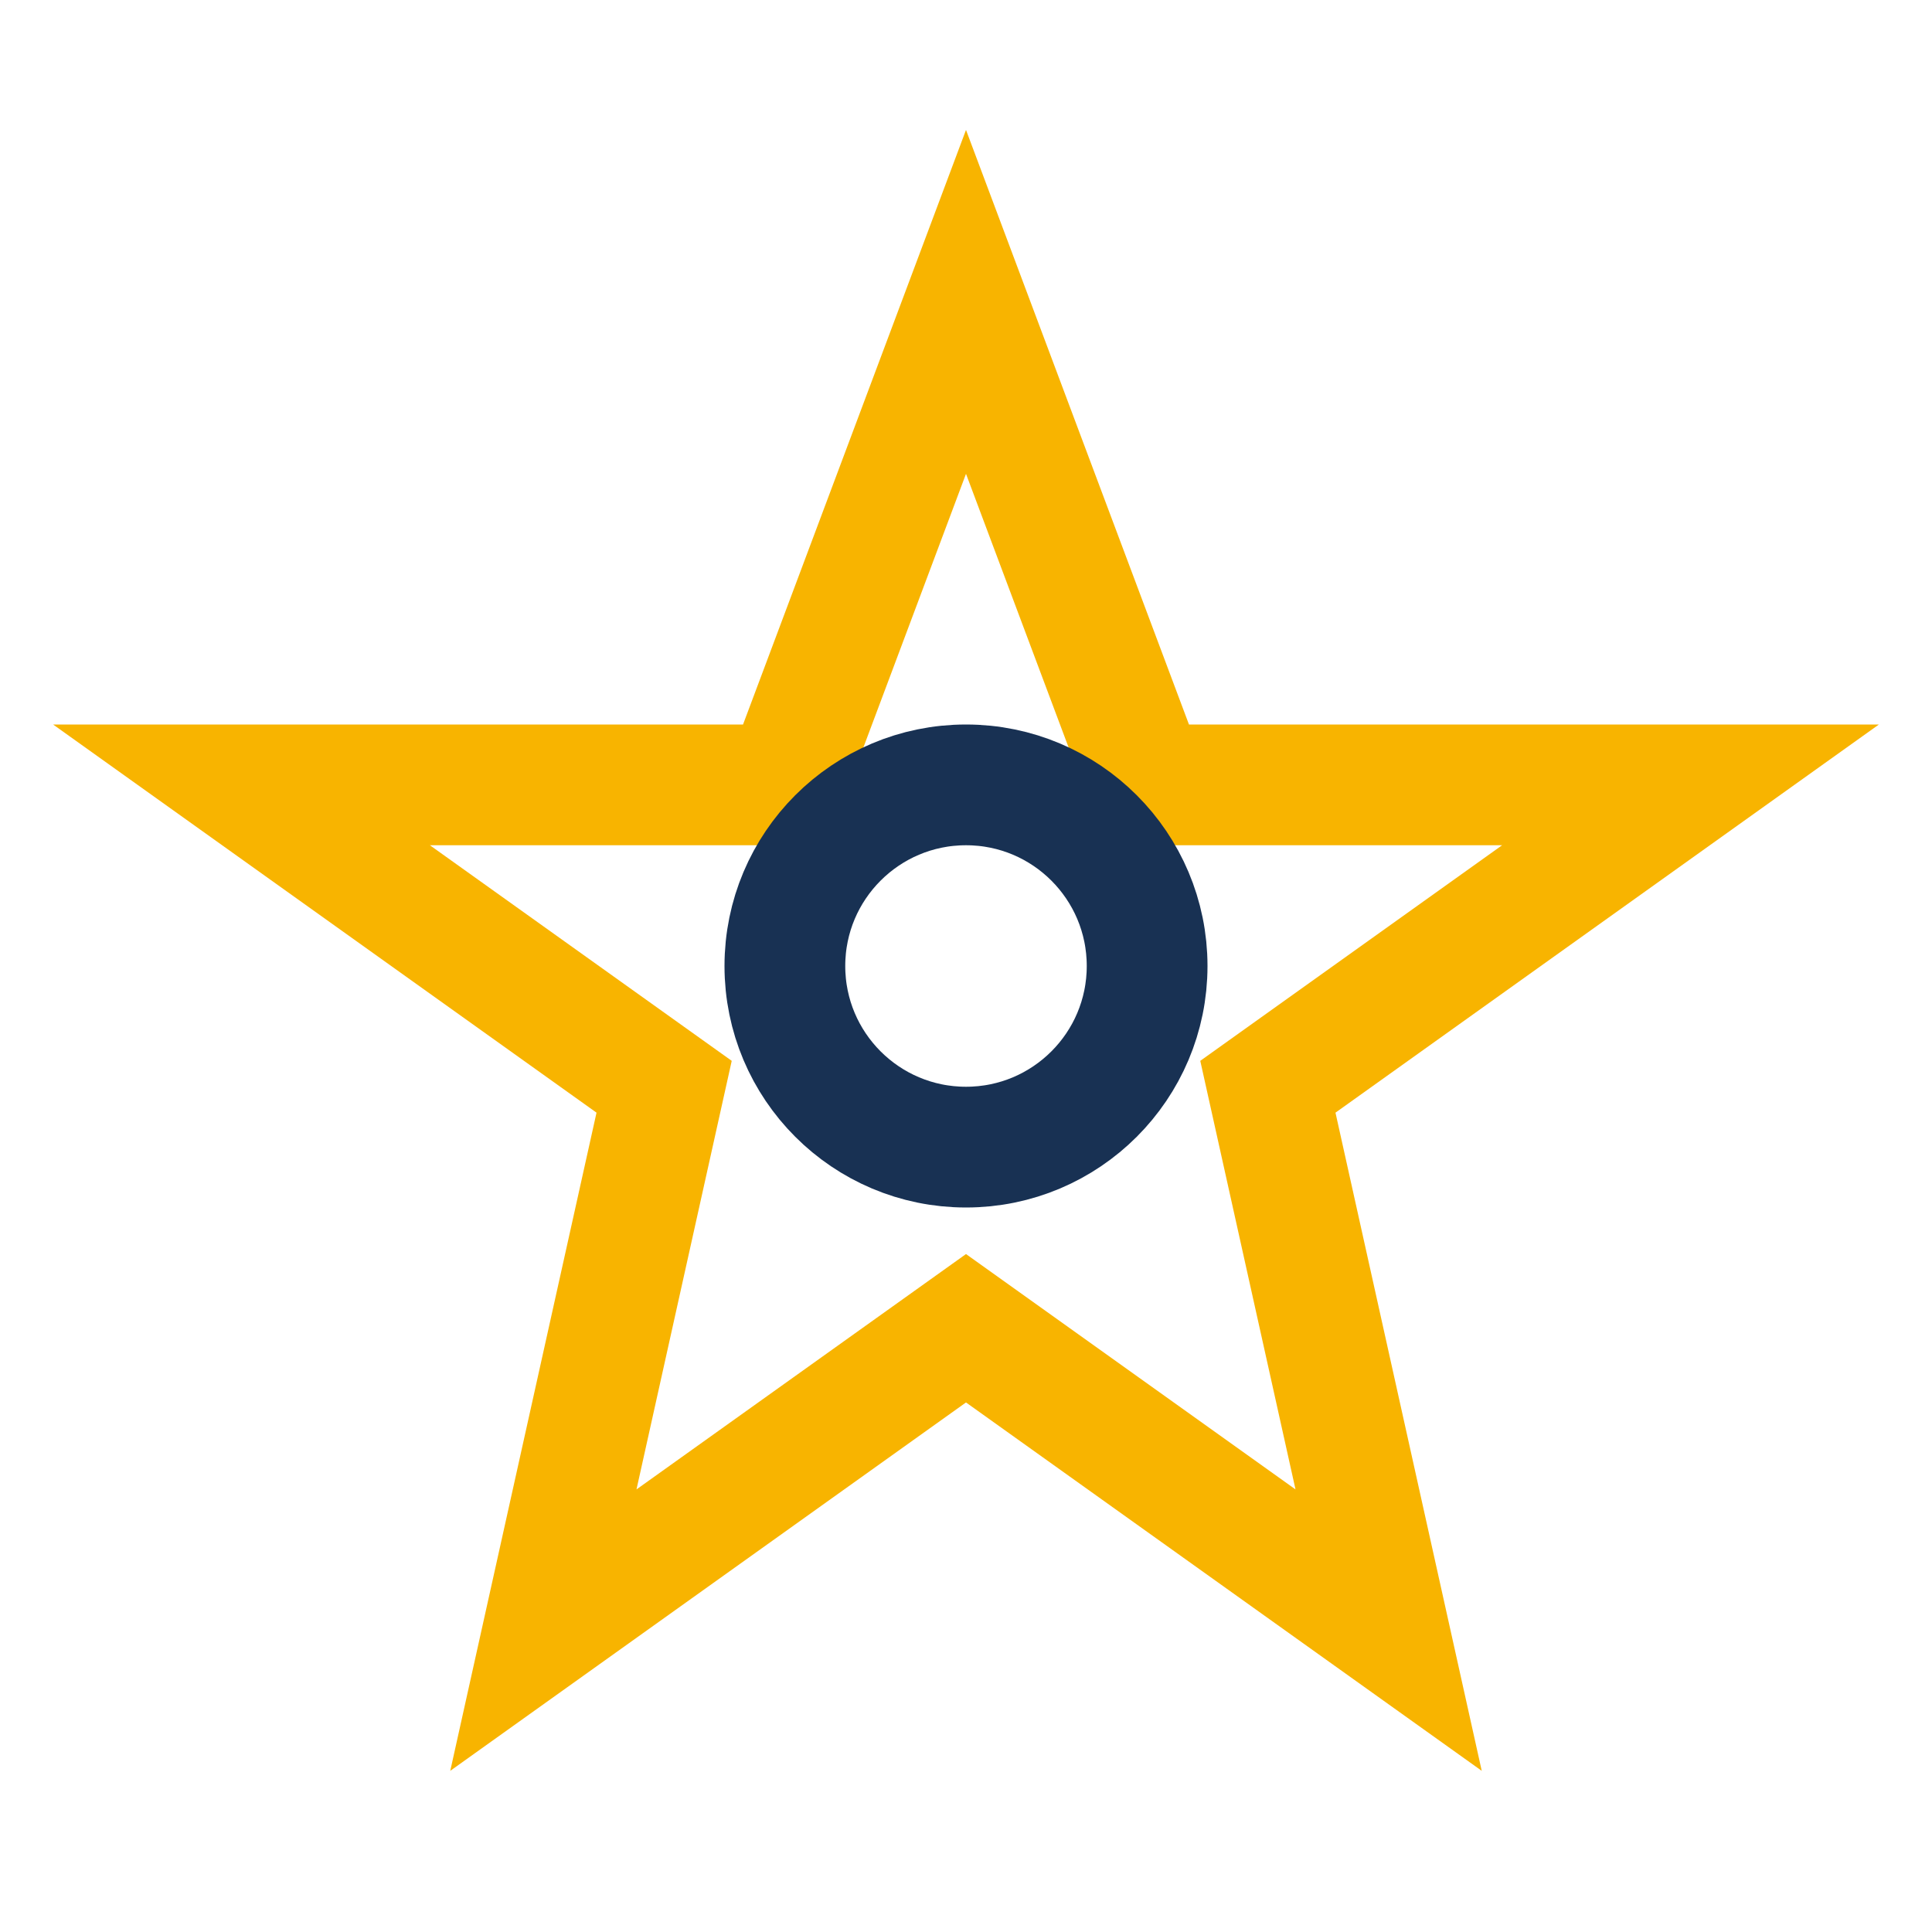
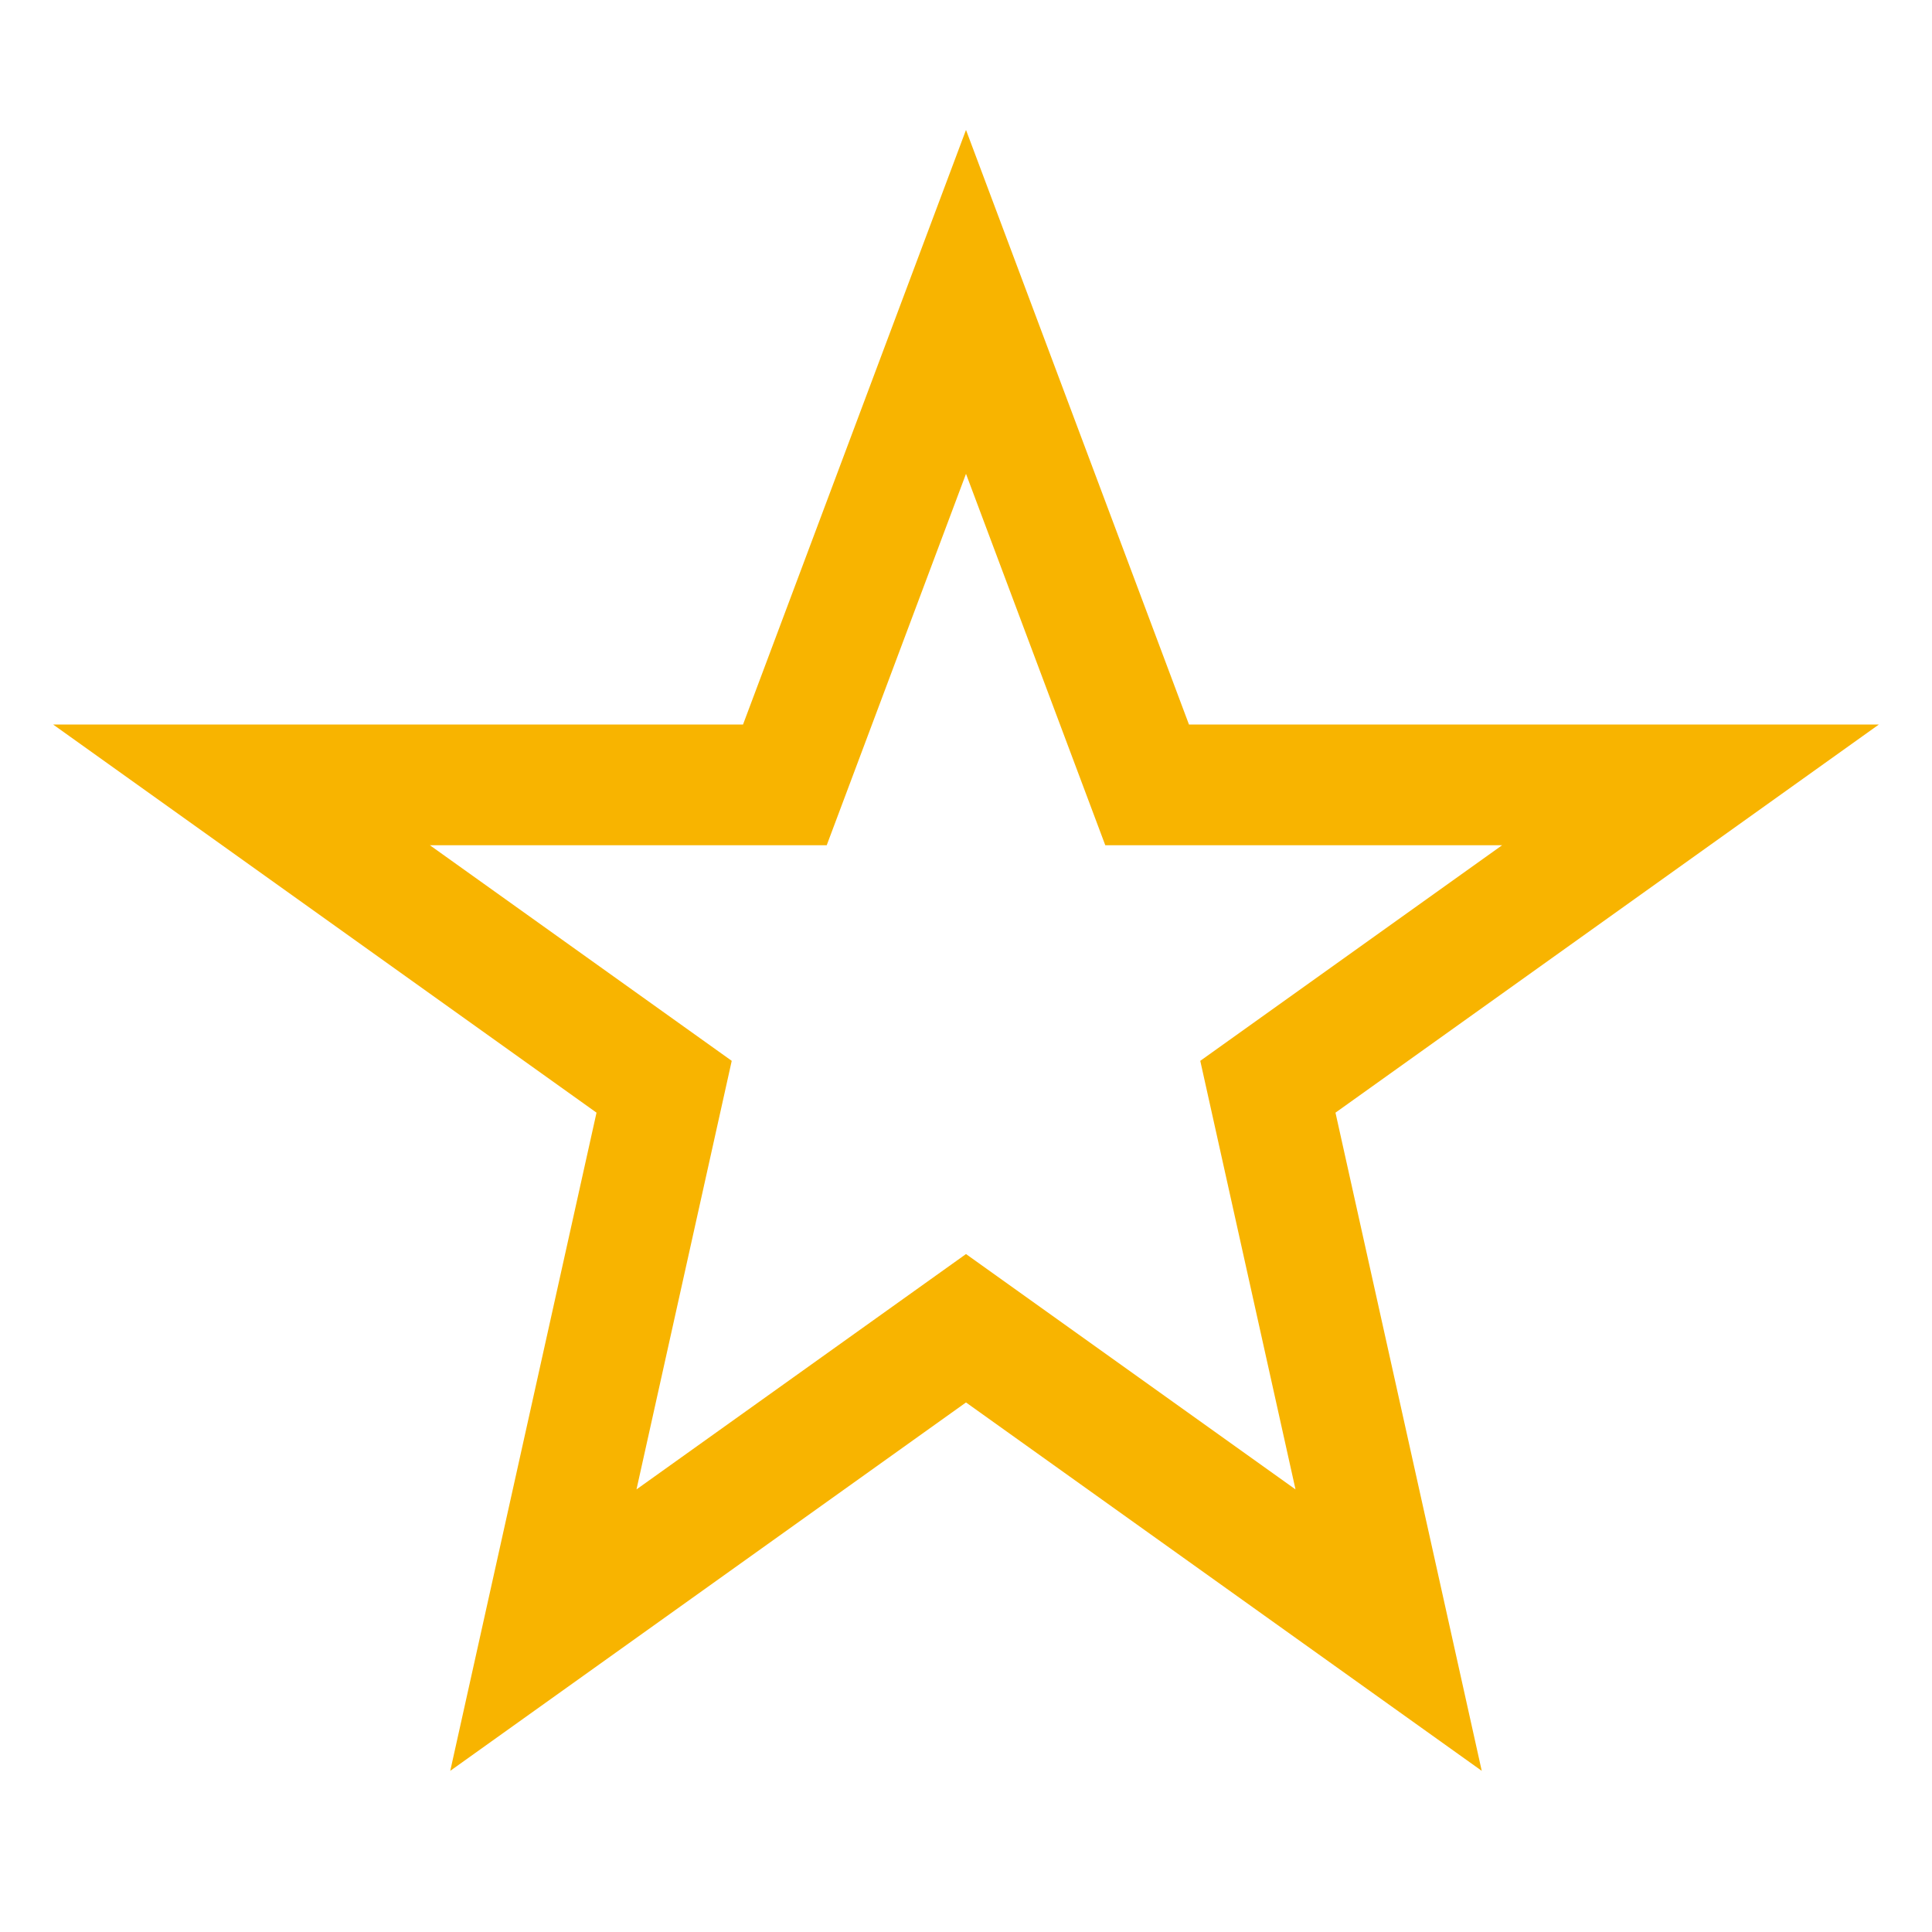
<svg xmlns="http://www.w3.org/2000/svg" width="32" height="32" viewBox="0 0 32 32">
  <polygon points="16,5 19,13 28,13 21,18 23,27 16,22 9,27 11,18 4,13 13,13" fill="none" stroke="#F8B400" stroke-width="2" />
-   <circle cx="16" cy="16" r="3" fill="none" stroke="#183153" stroke-width="2" />
</svg>